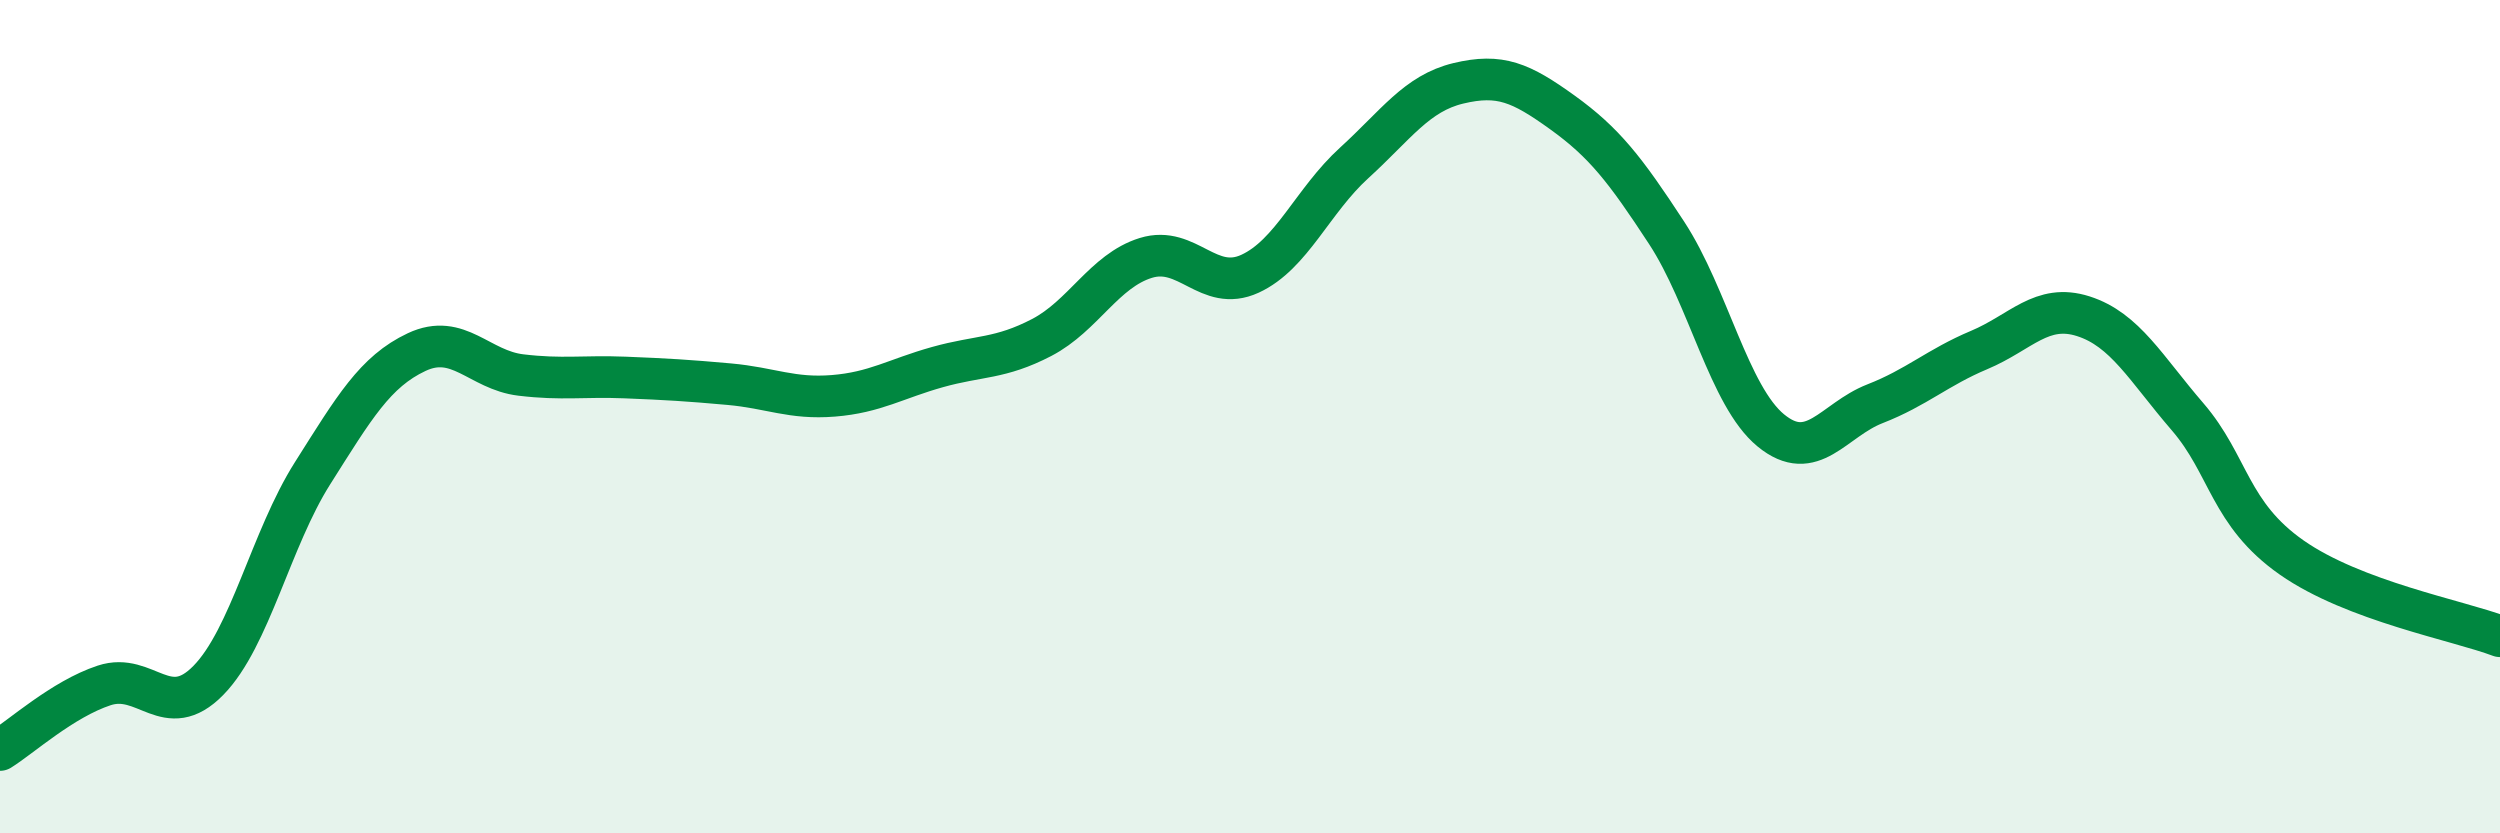
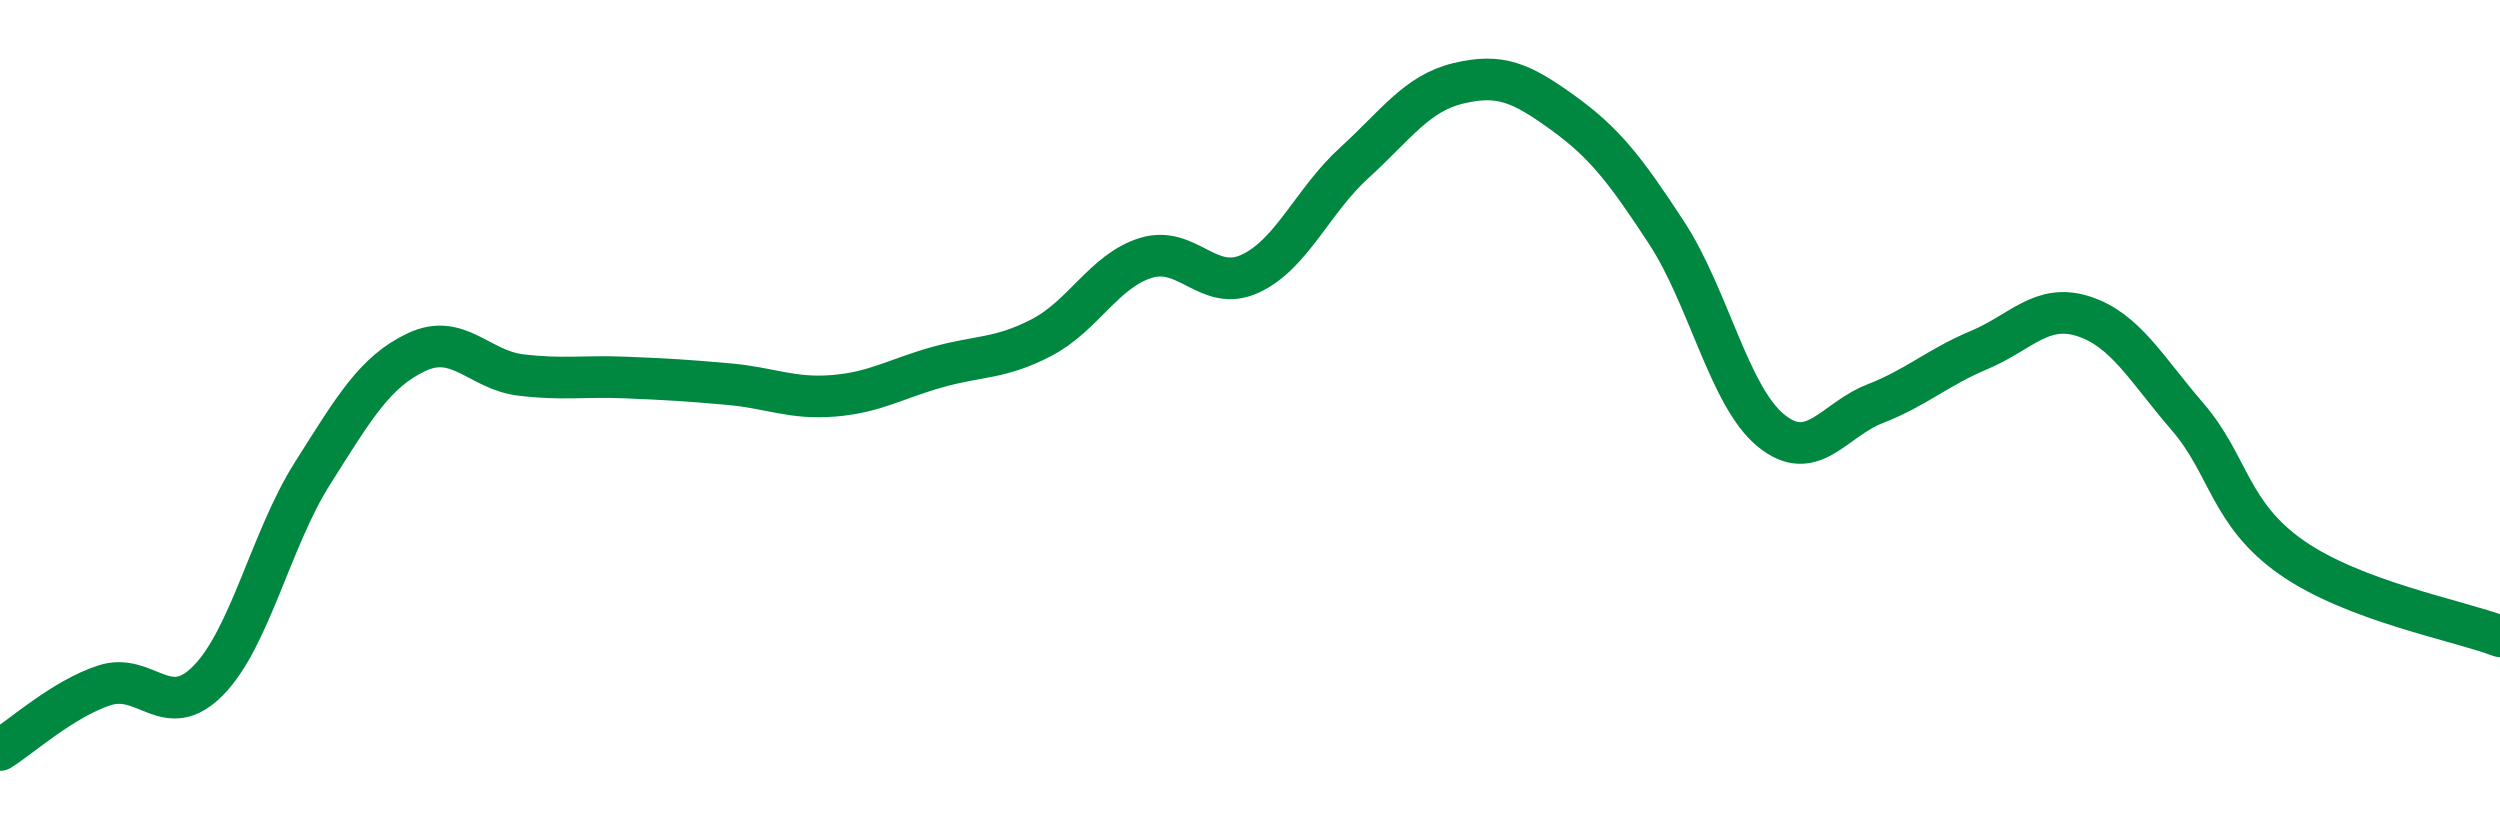
<svg xmlns="http://www.w3.org/2000/svg" width="60" height="20" viewBox="0 0 60 20">
-   <path d="M 0,18 C 0.5,17.69 1.5,16.78 2.5,16.45 C 3.5,16.12 4,17.35 5,16.33 C 6,15.31 6.5,12.94 7.5,11.36 C 8.5,9.78 9,8.92 10,8.45 C 11,7.98 11.5,8.88 12.5,9 C 13.5,9.12 14,9.02 15,9.06 C 16,9.1 16.5,9.13 17.5,9.22 C 18.5,9.31 19,9.58 20,9.5 C 21,9.42 21.5,9.09 22.5,8.81 C 23.5,8.53 24,8.62 25,8.1 C 26,7.58 26.5,6.5 27.5,6.19 C 28.5,5.88 29,7.03 30,6.57 C 31,6.11 31.5,4.82 32.5,3.91 C 33.5,3 34,2.24 35,2 C 36,1.76 36.5,1.98 37.5,2.7 C 38.5,3.42 39,4.06 40,5.59 C 41,7.12 41.5,9.51 42.5,10.33 C 43.5,11.15 44,10.08 45,9.69 C 46,9.3 46.5,8.82 47.5,8.4 C 48.5,7.98 49,7.27 50,7.59 C 51,7.91 51.5,8.84 52.5,10 C 53.5,11.16 53.5,12.33 55,13.38 C 56.5,14.43 59,14.89 60,15.27L60 20L0 20Z" fill="#008740" opacity="0.1" stroke-linecap="round" stroke-linejoin="round" />
  <path d="M 0,18 C 0.5,17.69 1.5,16.78 2.5,16.45 C 3.5,16.12 4,17.35 5,16.33 C 6,15.31 6.5,12.94 7.5,11.36 C 8.5,9.78 9,8.92 10,8.45 C 11,7.98 11.5,8.88 12.5,9 C 13.5,9.12 14,9.02 15,9.06 C 16,9.1 16.5,9.13 17.5,9.22 C 18.5,9.31 19,9.58 20,9.5 C 21,9.42 21.5,9.09 22.5,8.81 C 23.5,8.53 24,8.62 25,8.1 C 26,7.58 26.5,6.5 27.5,6.19 C 28.5,5.88 29,7.03 30,6.57 C 31,6.11 31.5,4.82 32.5,3.91 C 33.5,3 34,2.24 35,2 C 36,1.76 36.5,1.98 37.5,2.7 C 38.5,3.42 39,4.06 40,5.59 C 41,7.12 41.5,9.51 42.5,10.33 C 43.5,11.15 44,10.08 45,9.69 C 46,9.3 46.5,8.82 47.5,8.4 C 48.5,7.98 49,7.27 50,7.59 C 51,7.91 51.5,8.84 52.5,10 C 53.5,11.16 53.5,12.33 55,13.38 C 56.5,14.43 59,14.89 60,15.27" stroke="#008740" stroke-width="1" fill="none" stroke-linecap="round" stroke-linejoin="round" />
</svg>